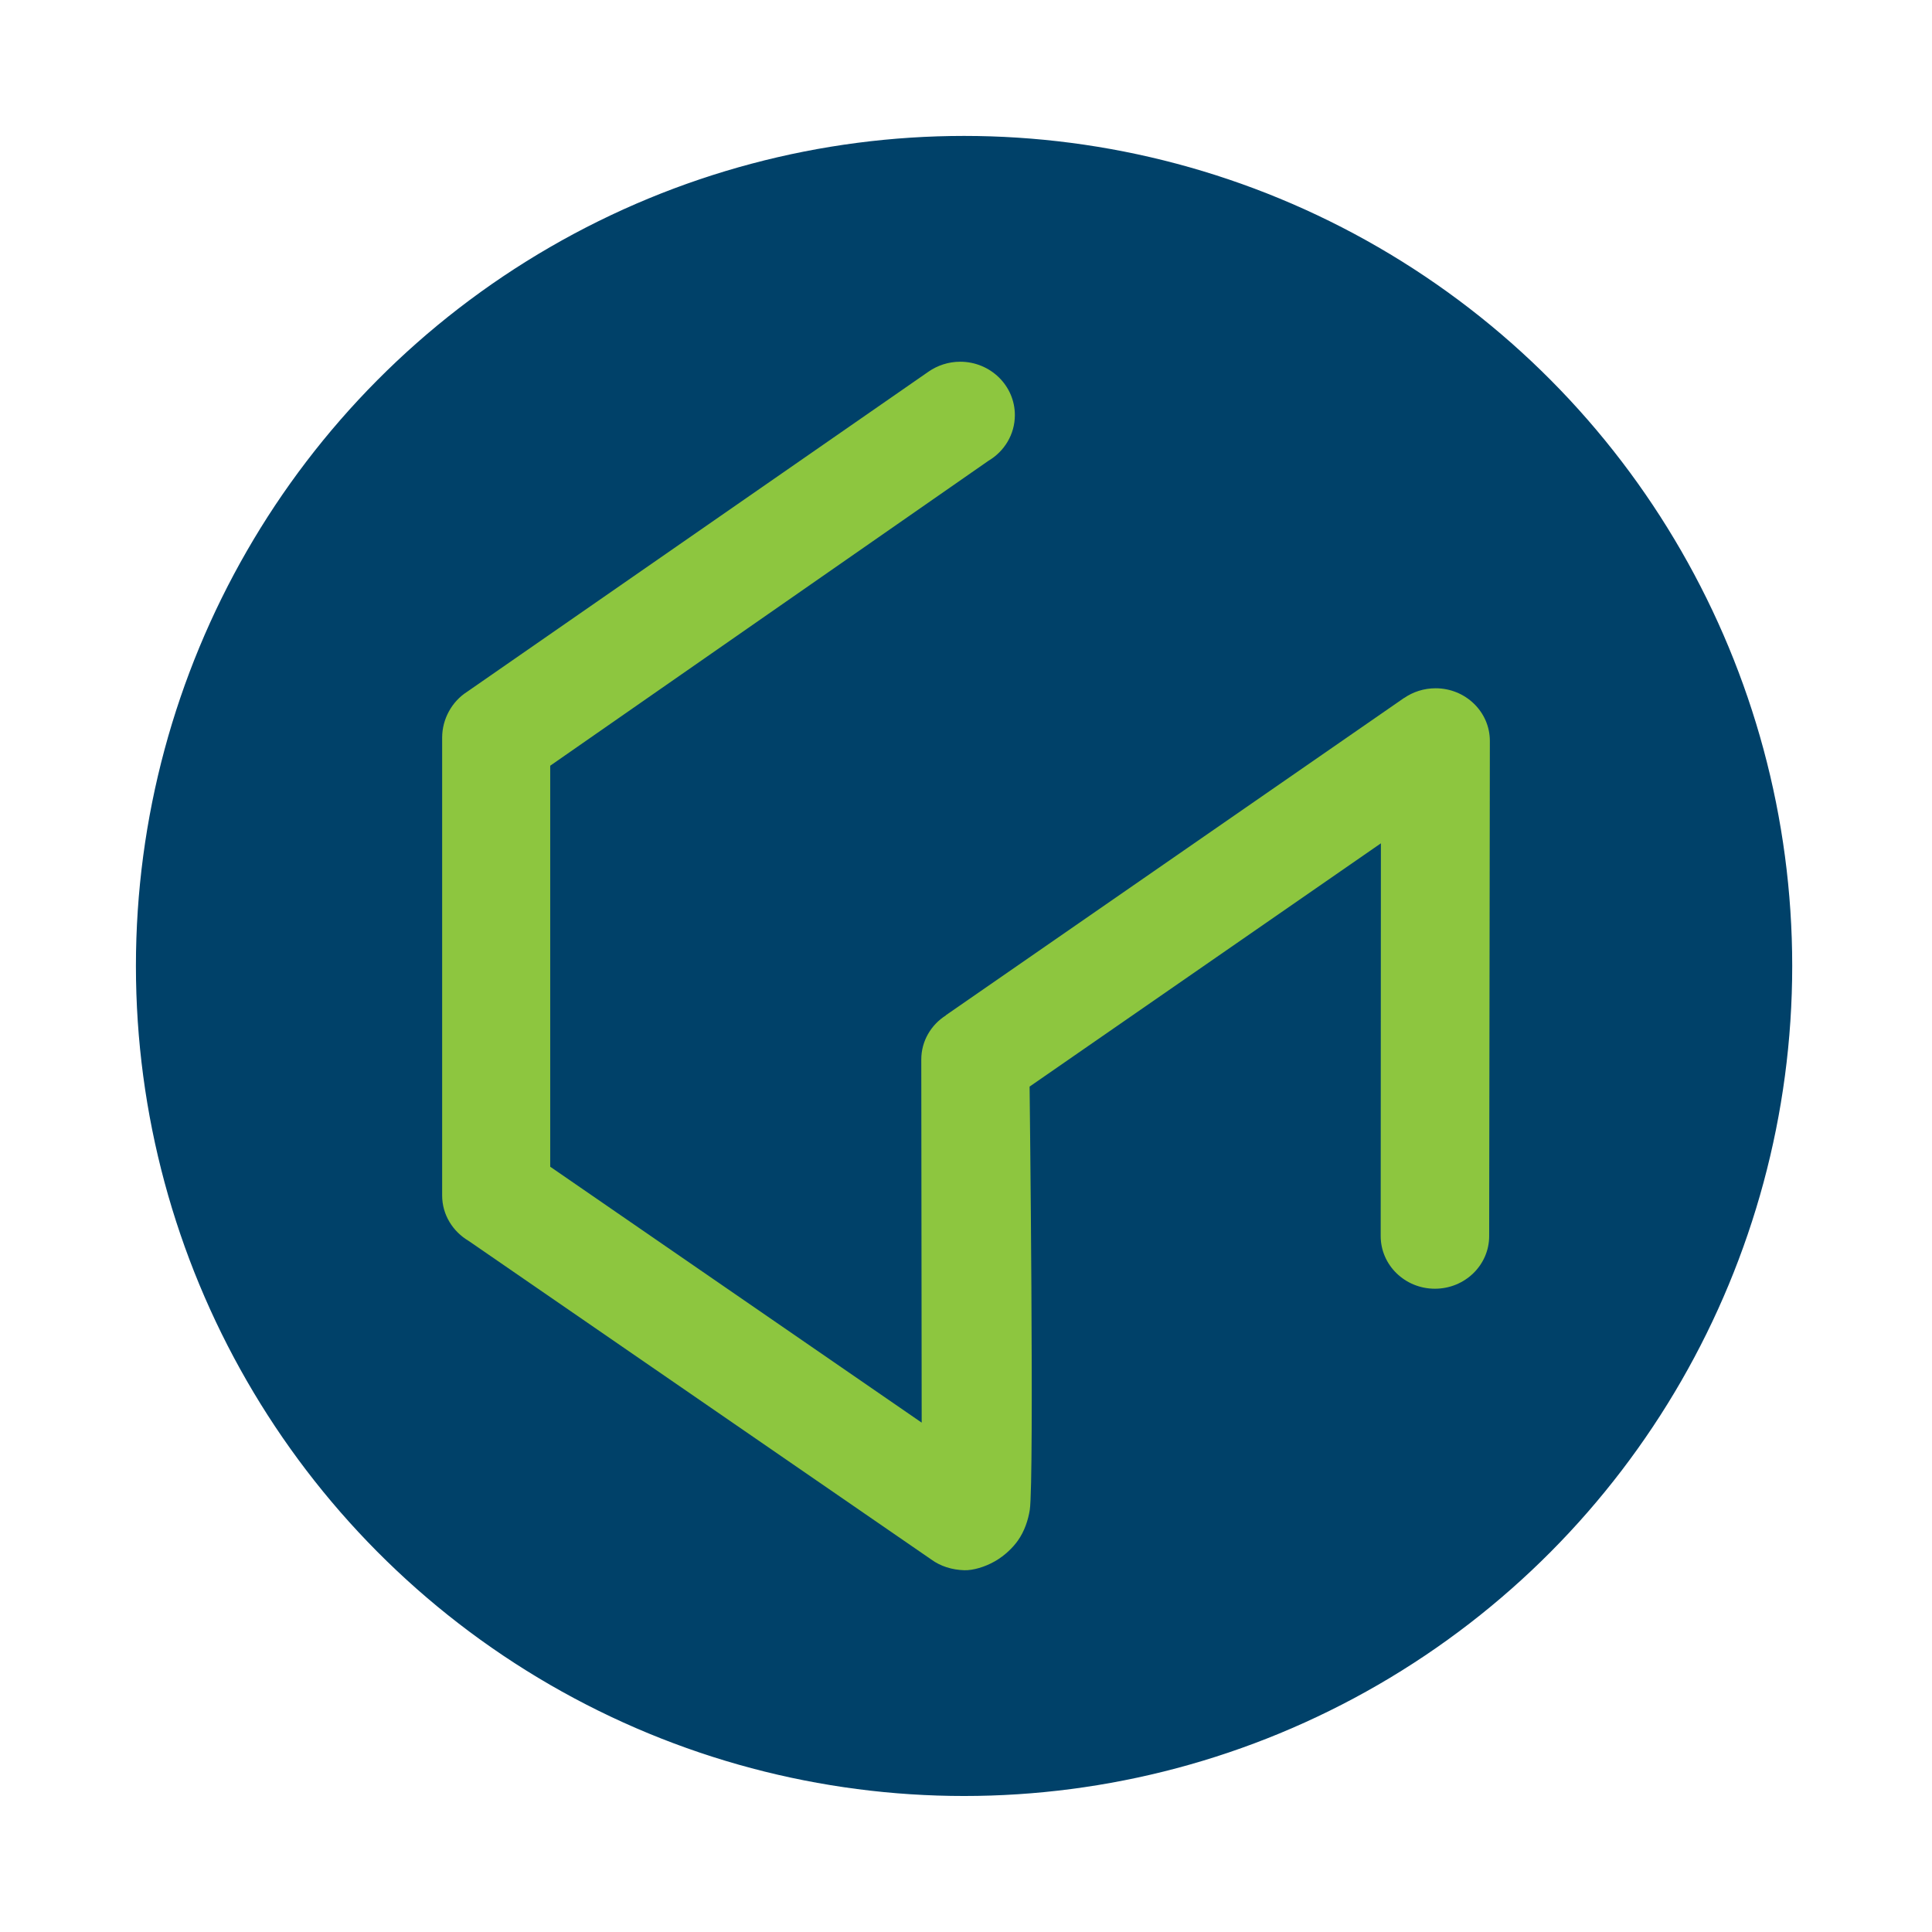
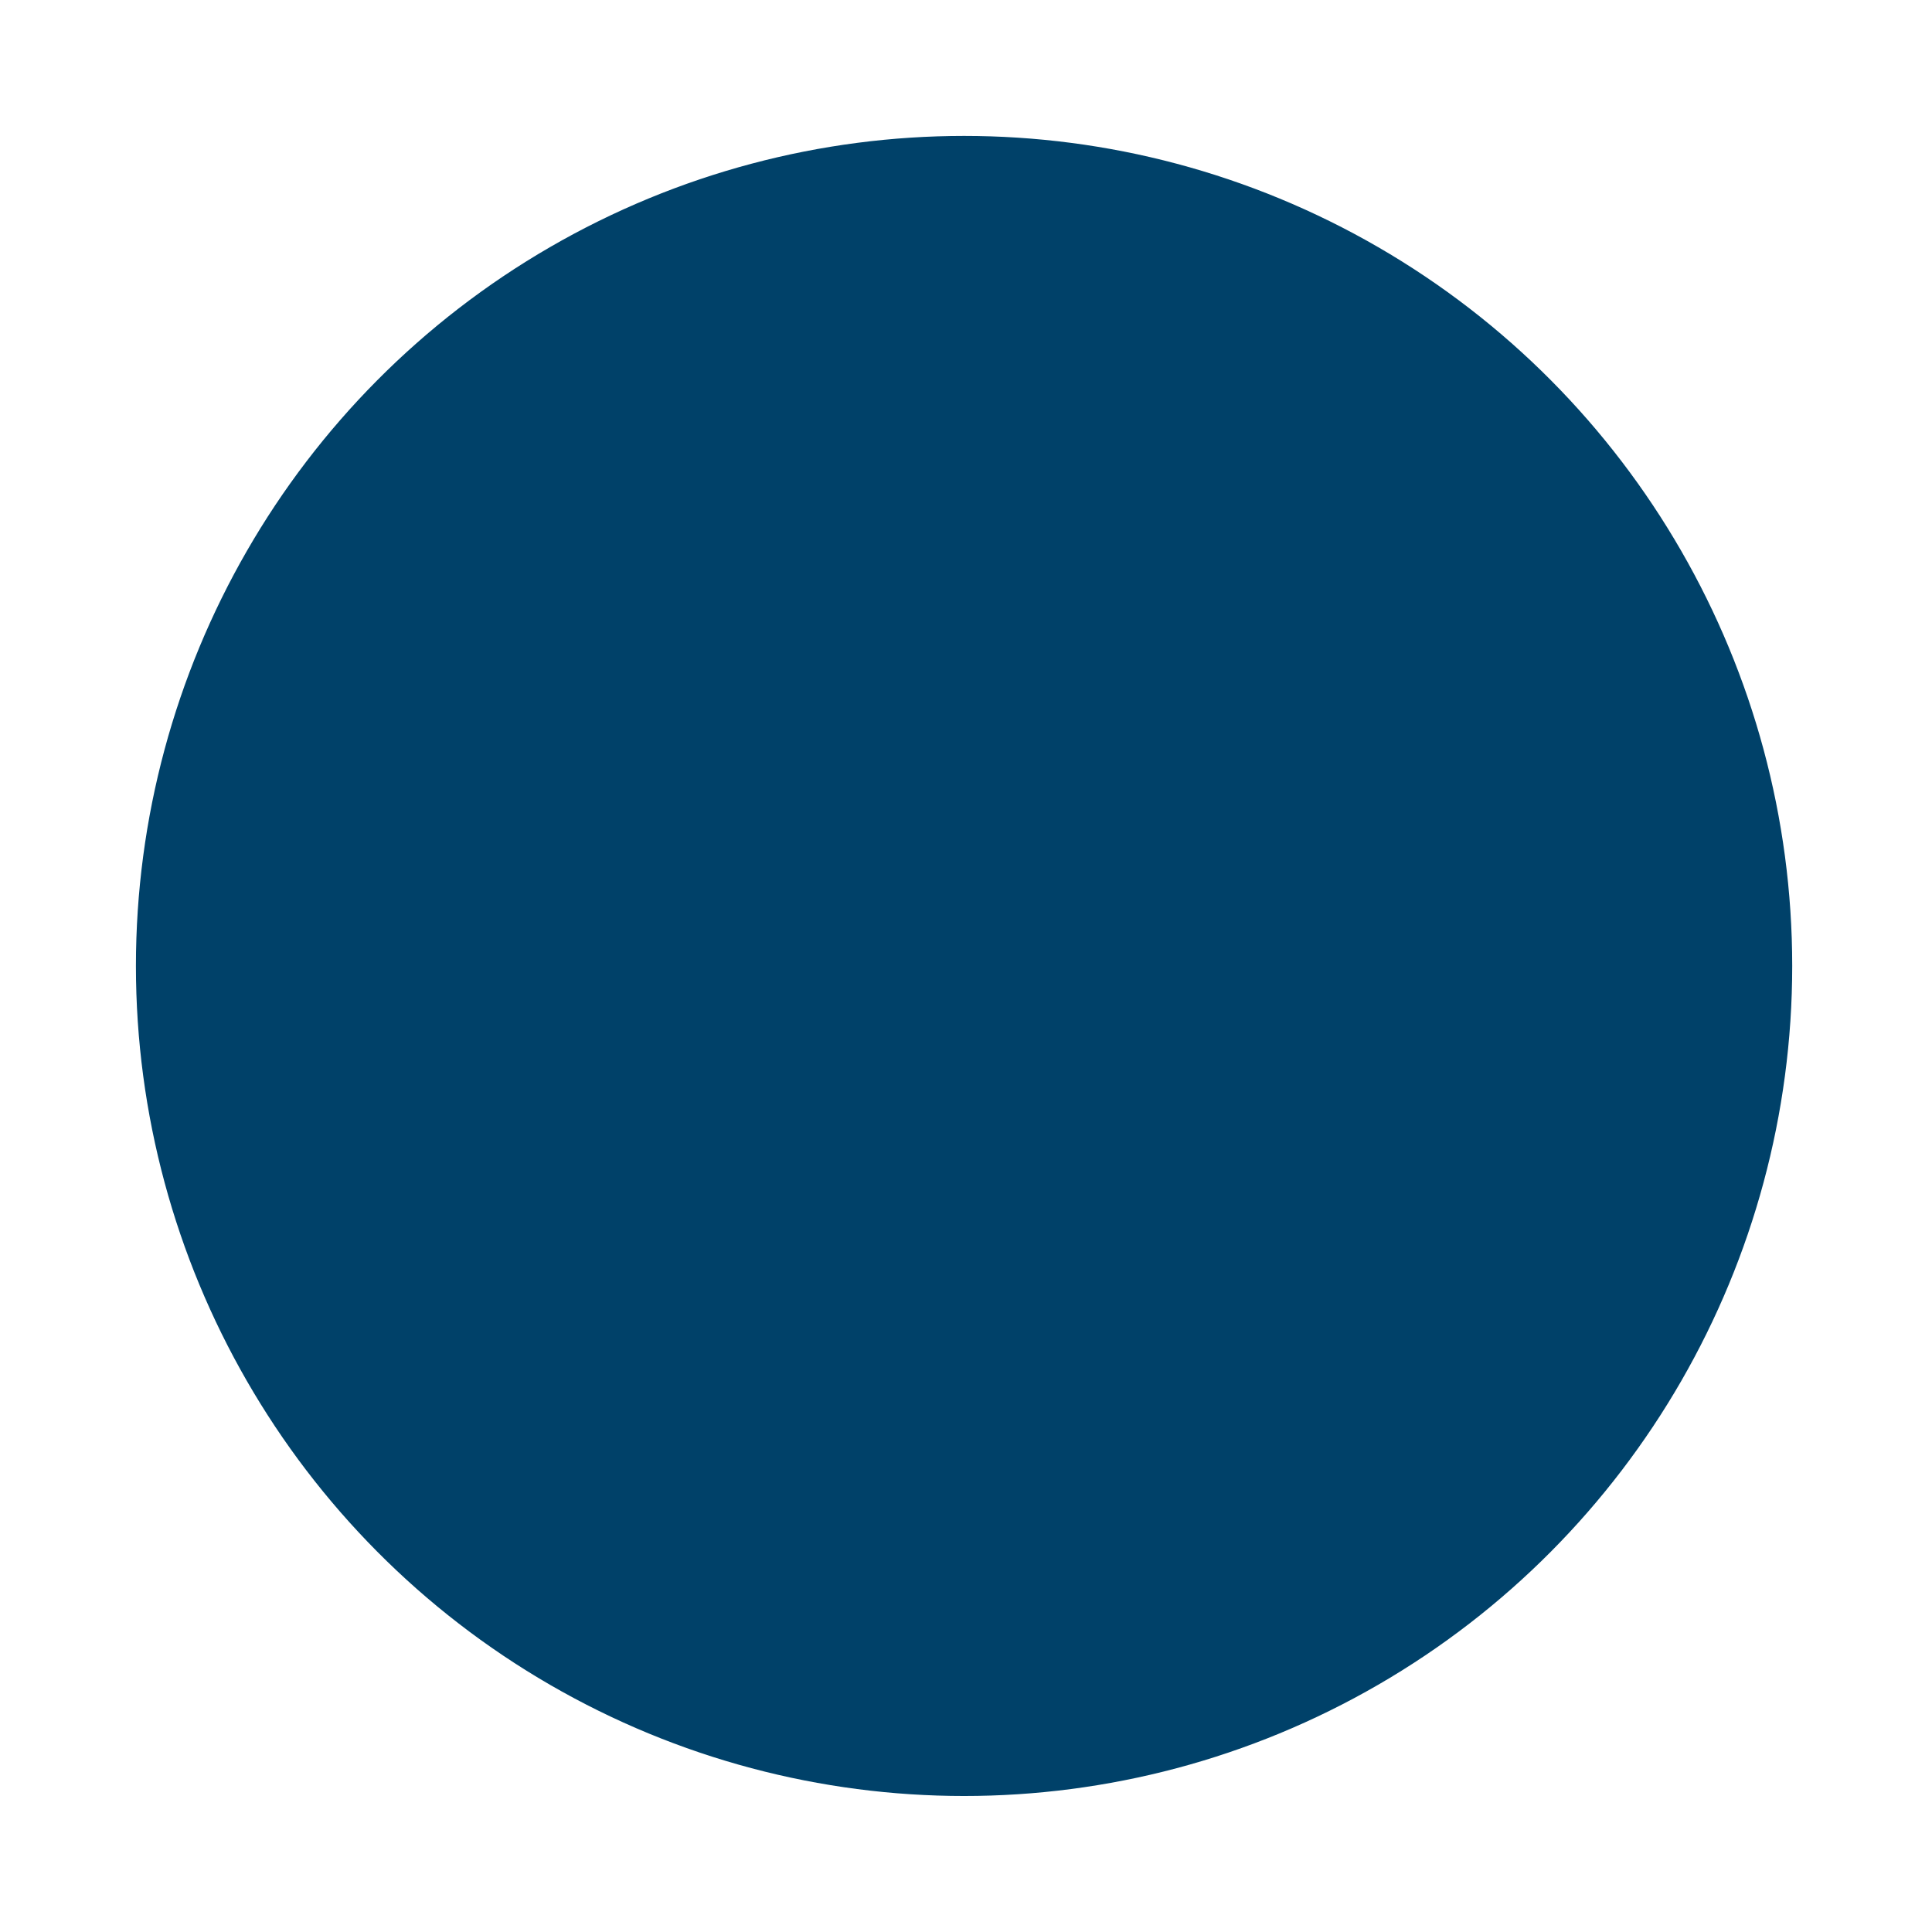
<svg xmlns="http://www.w3.org/2000/svg" width="800px" height="800px" viewBox="0 0 48 48" fill="none">
  <ellipse style="paint-order: stroke; stroke-miterlimit: 1; fill: rgb(0, 65, 105); stroke: rgb(0, 65, 105);" cx="23.952" cy="23.999" rx="20.075" ry="20.122" />
-   <path d="M 11.604 17.188 L 23.068 9.234 C 23.29 9.08 23.563 8.987 23.856 8.987 C 24.606 8.987 25.214 9.581 25.214 10.312 C 25.214 10.796 24.95 11.217 24.555 11.45 L 13.67 19.024 L 13.67 28.987 L 22.899 35.345 C 22.899 35.345 22.889 26.378 22.889 26.323 C 22.889 25.863 23.133 25.459 23.502 25.226 L 23.501 25.222 L 34.883 17.341 L 34.885 17.342 C 35.105 17.19 35.375 17.1 35.667 17.1 C 36.411 17.1 37.015 17.686 37.015 18.408 C 37.015 18.495 36.998 30.657 36.998 30.71 C 36.998 31.431 36.395 32.018 35.65 32.018 C 34.905 32.018 34.303 31.431 34.303 30.71 C 34.303 30.67 34.308 20.952 34.308 20.952 L 25.58 26.996 C 25.58 26.996 25.697 36.747 25.585 37.512 C 25.544 37.767 25.453 38.044 25.289 38.275 C 25.17 38.444 24.969 38.646 24.719 38.789 C 24.471 38.932 24.172 39.018 23.96 39.012 C 23.651 39.003 23.366 38.913 23.138 38.746 L 11.645 30.831 C 11.25 30.598 10.985 30.18 10.985 29.701 C 10.985 29.61 10.985 18.359 10.985 18.326 C 10.985 17.859 11.232 17.425 11.604 17.188 Z" style="stroke: rgb(0, 0, 0); paint-order: fill; stroke-miterlimit: 1; stroke-width: 0px; fill: rgb(141, 198, 63);" />
</svg>